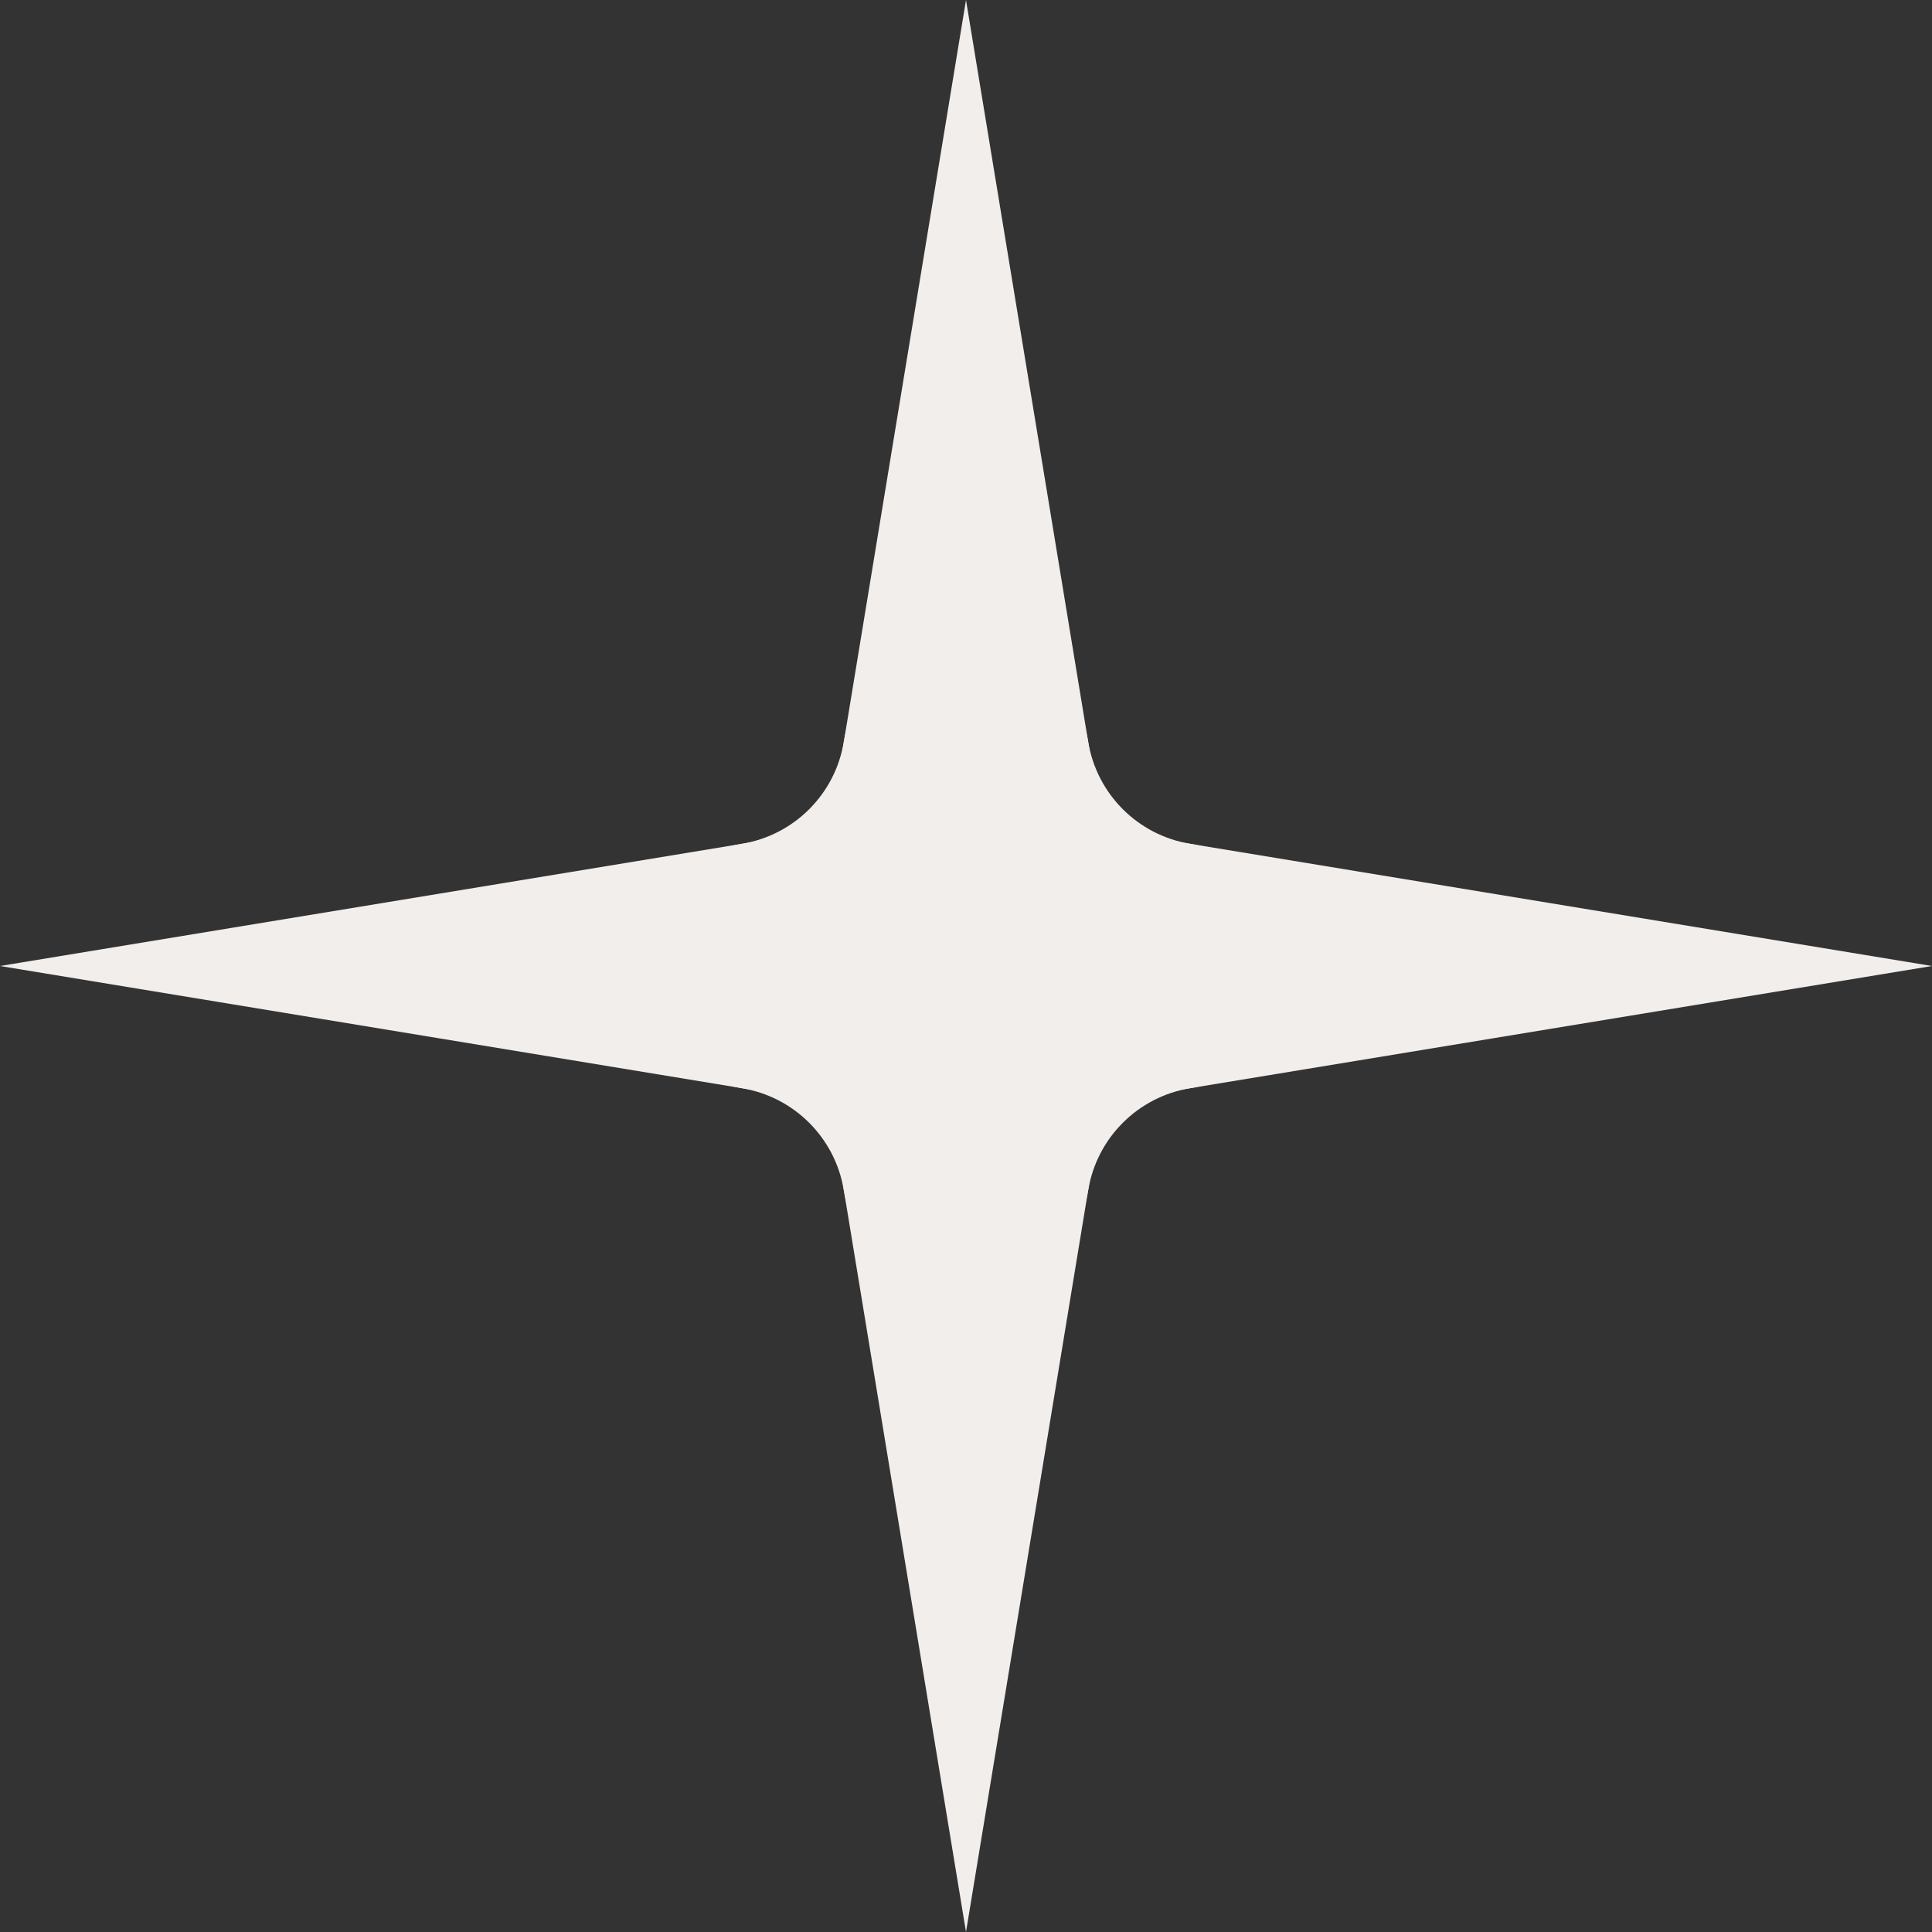
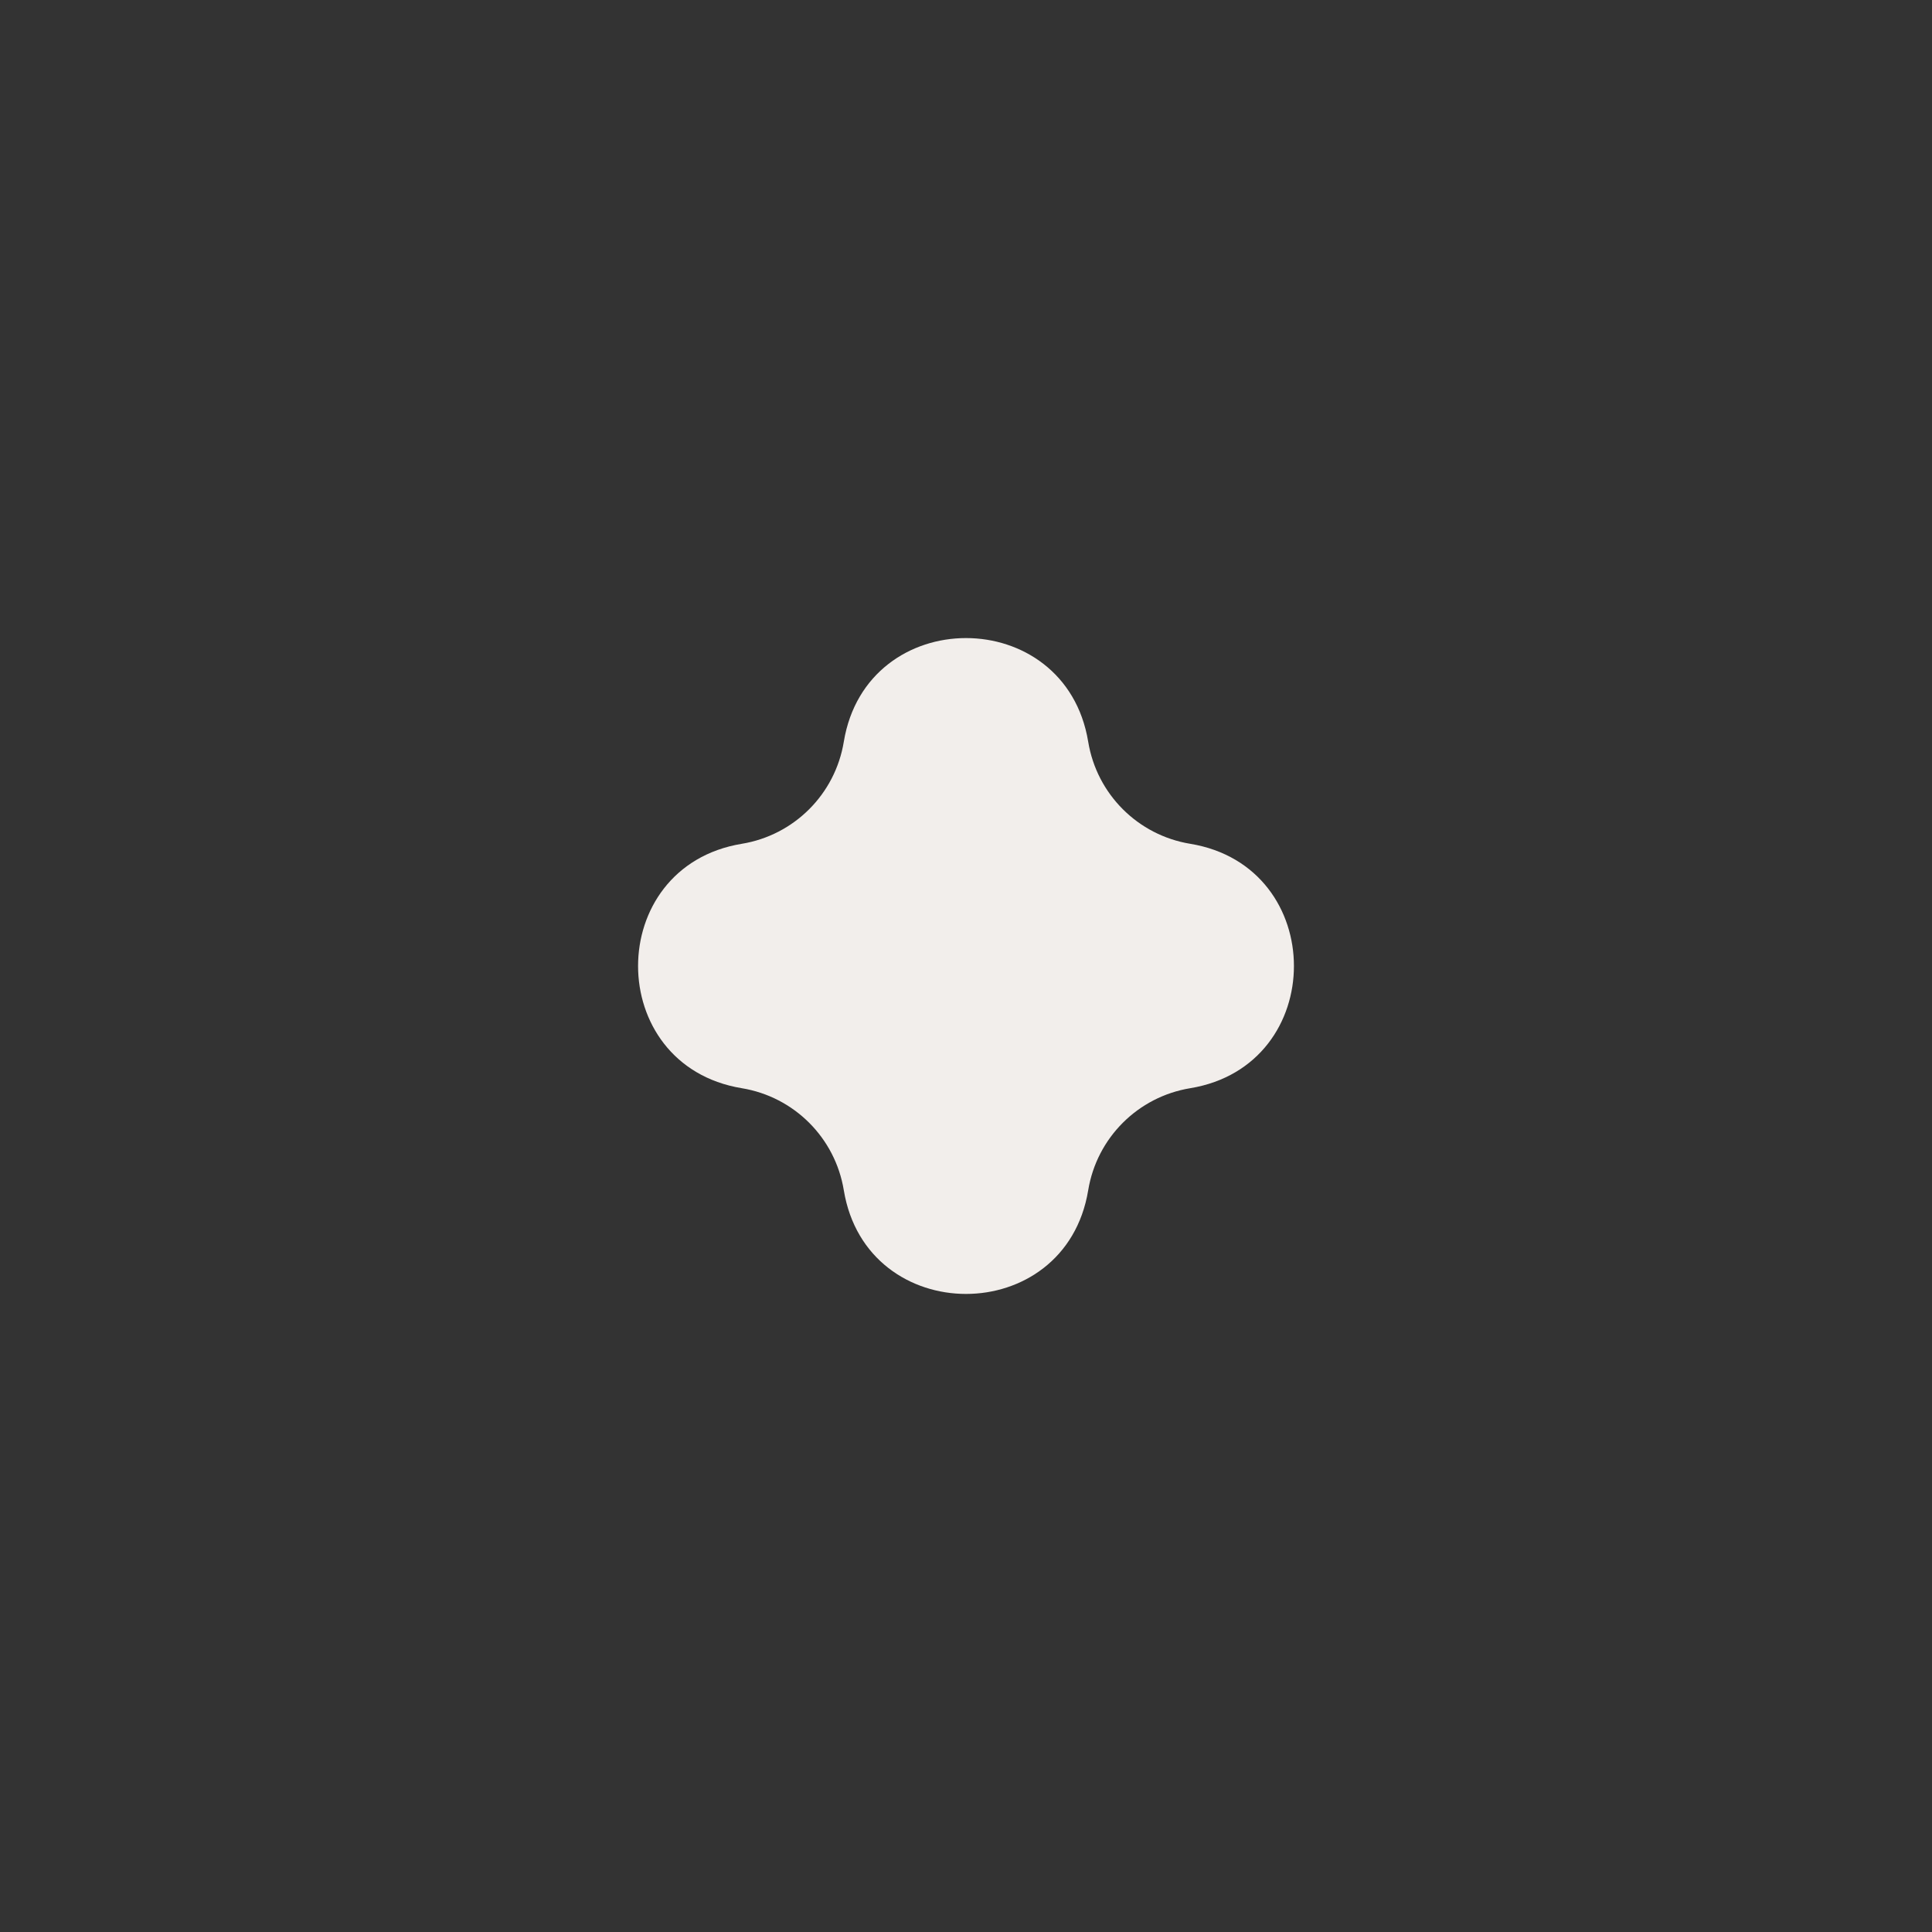
<svg xmlns="http://www.w3.org/2000/svg" width="40" height="40" viewBox="0 0 40 40" fill="none">
  <rect x="0" y="0" width="40" height="40" fill="#333333" stroke="none" />
  <path d="M17.47 15.357C17.942 12.495 22.058 12.495 22.53 15.357C22.708 16.442 23.558 17.292 24.643 17.47C27.505 17.942 27.505 22.058 24.643 22.53C23.558 22.708 22.708 23.558 22.53 24.643C22.058 27.505 17.942 27.505 17.47 24.643C17.292 23.558 16.442 22.708 15.357 22.53C12.495 22.058 12.495 17.942 15.357 17.47C16.442 17.292 17.292 16.442 17.47 15.357Z" fill="#F2EEEB" />
-   <path d="M20 0L22.828 17.172L40 20L22.828 22.828L20 40L17.172 22.828L0 20L17.172 17.172L20 0Z" fill="#F2EEEB" />
</svg>